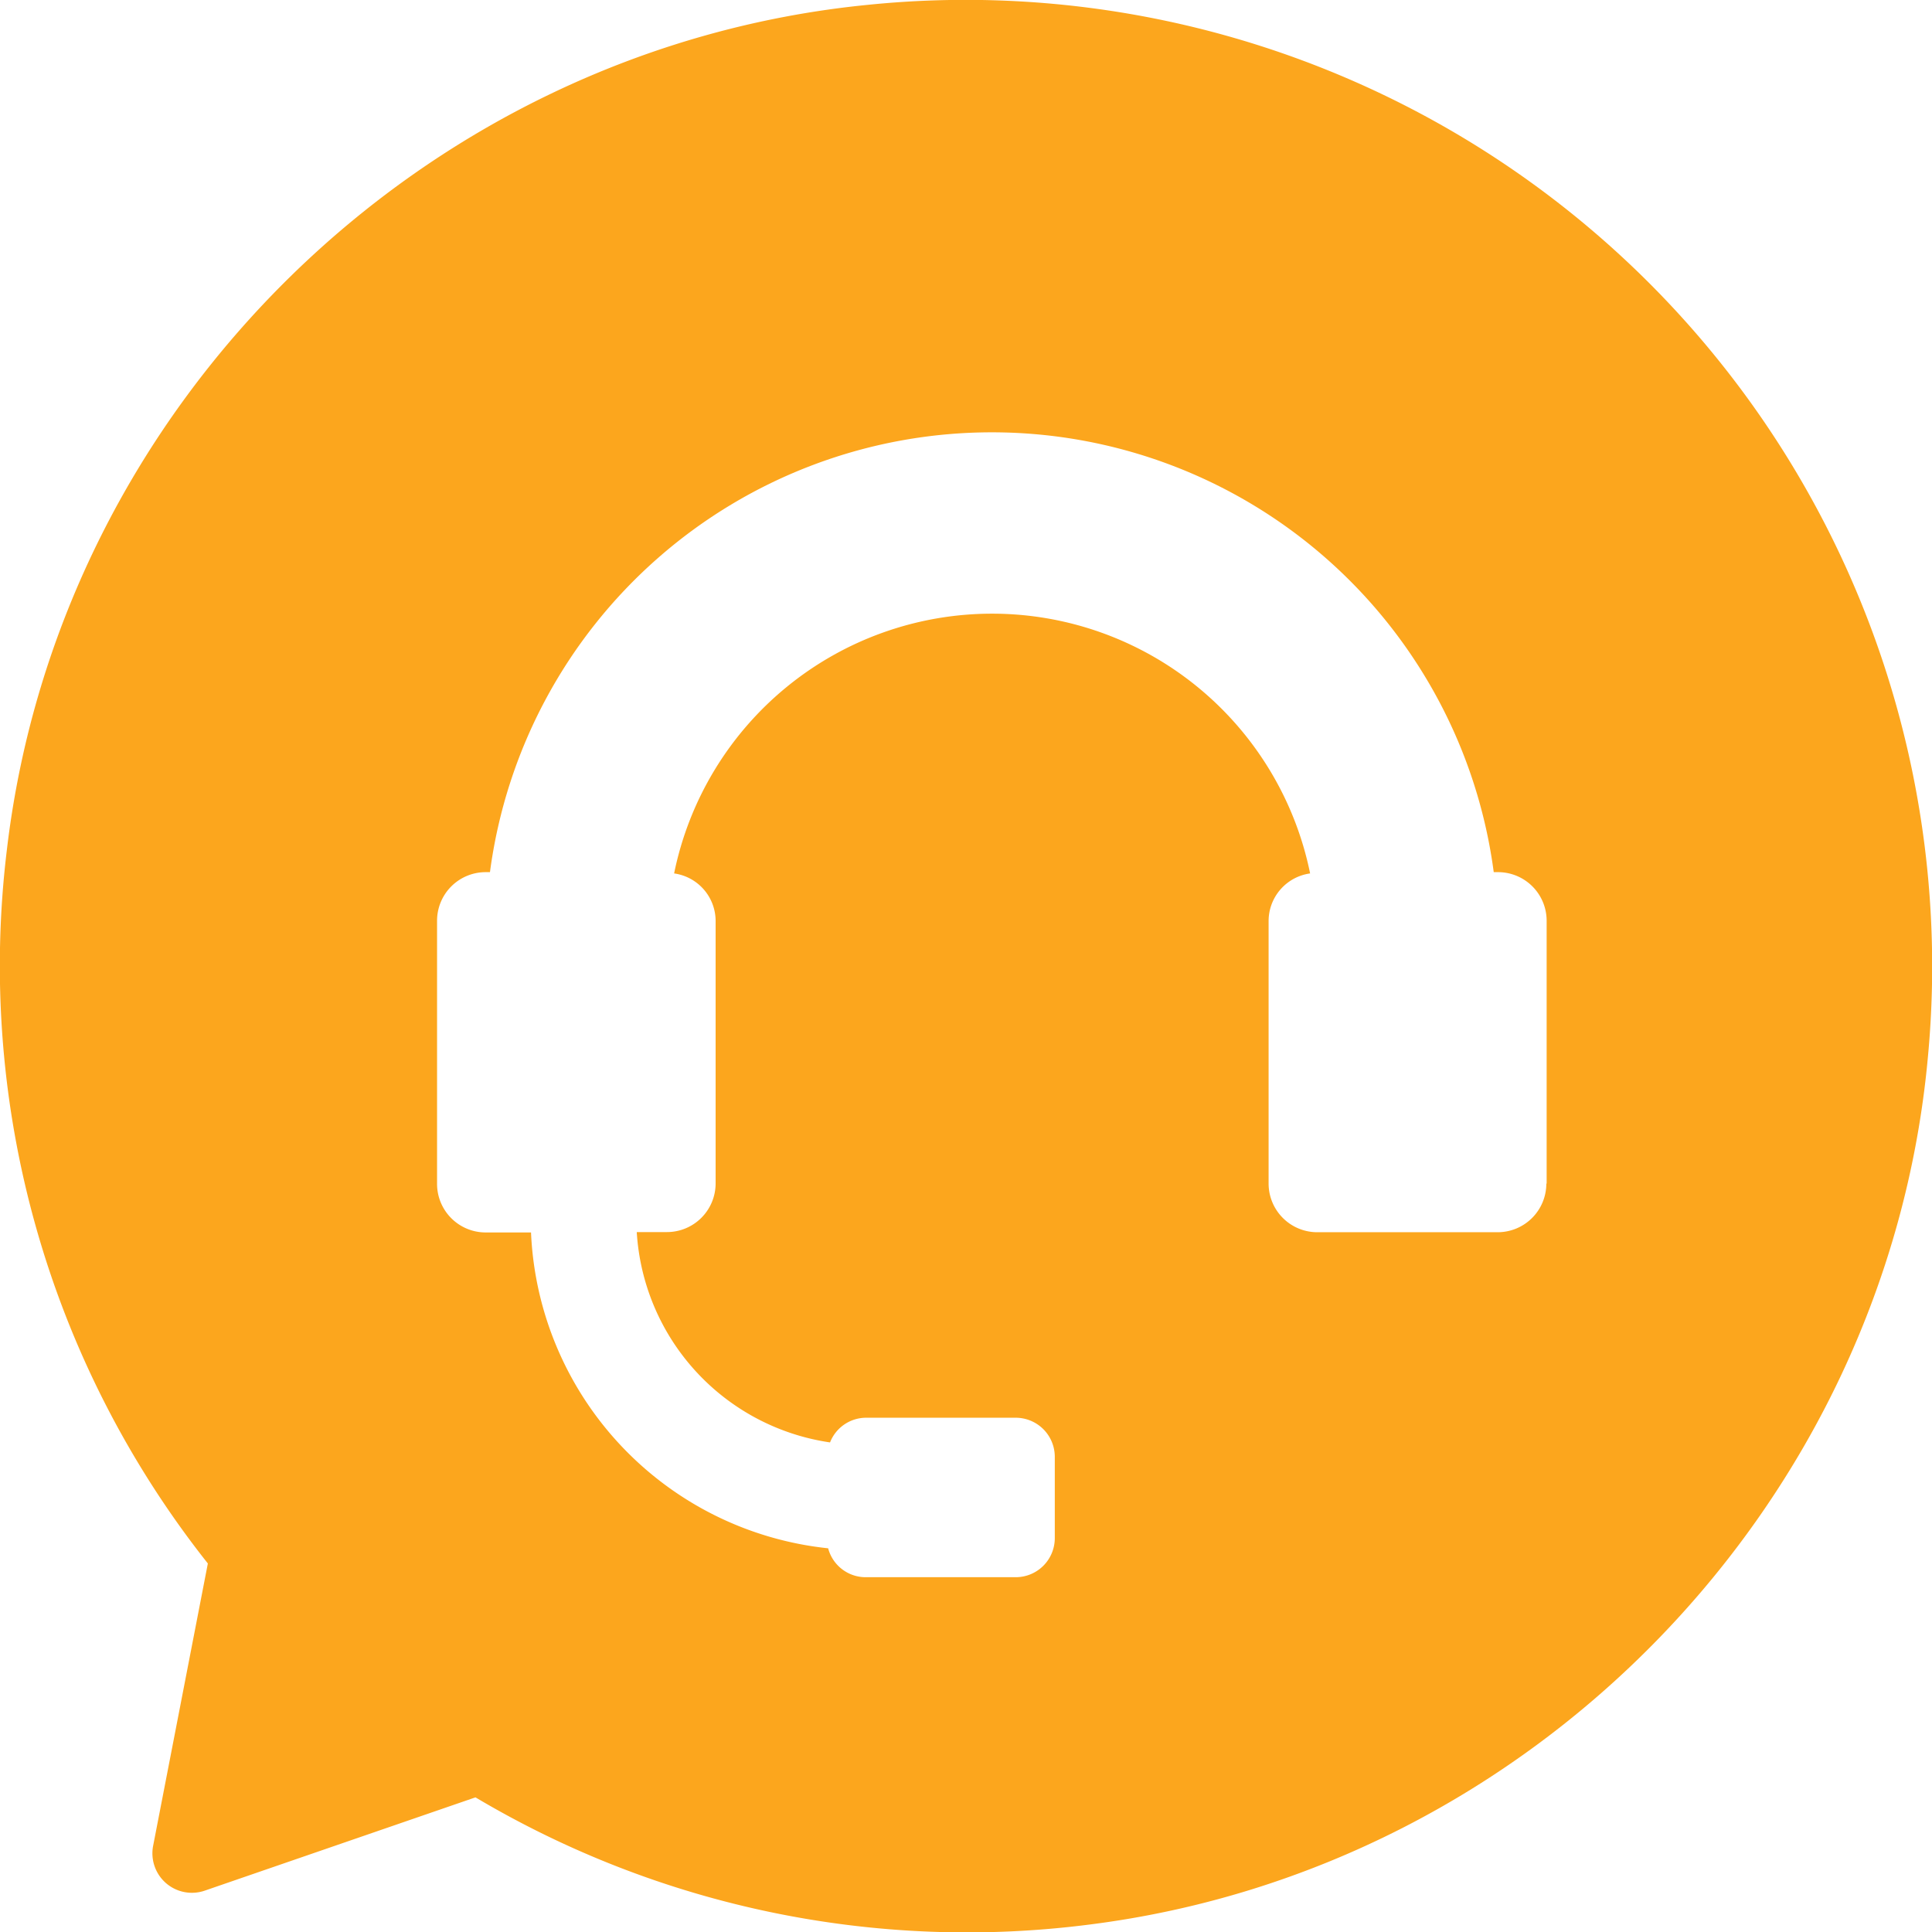
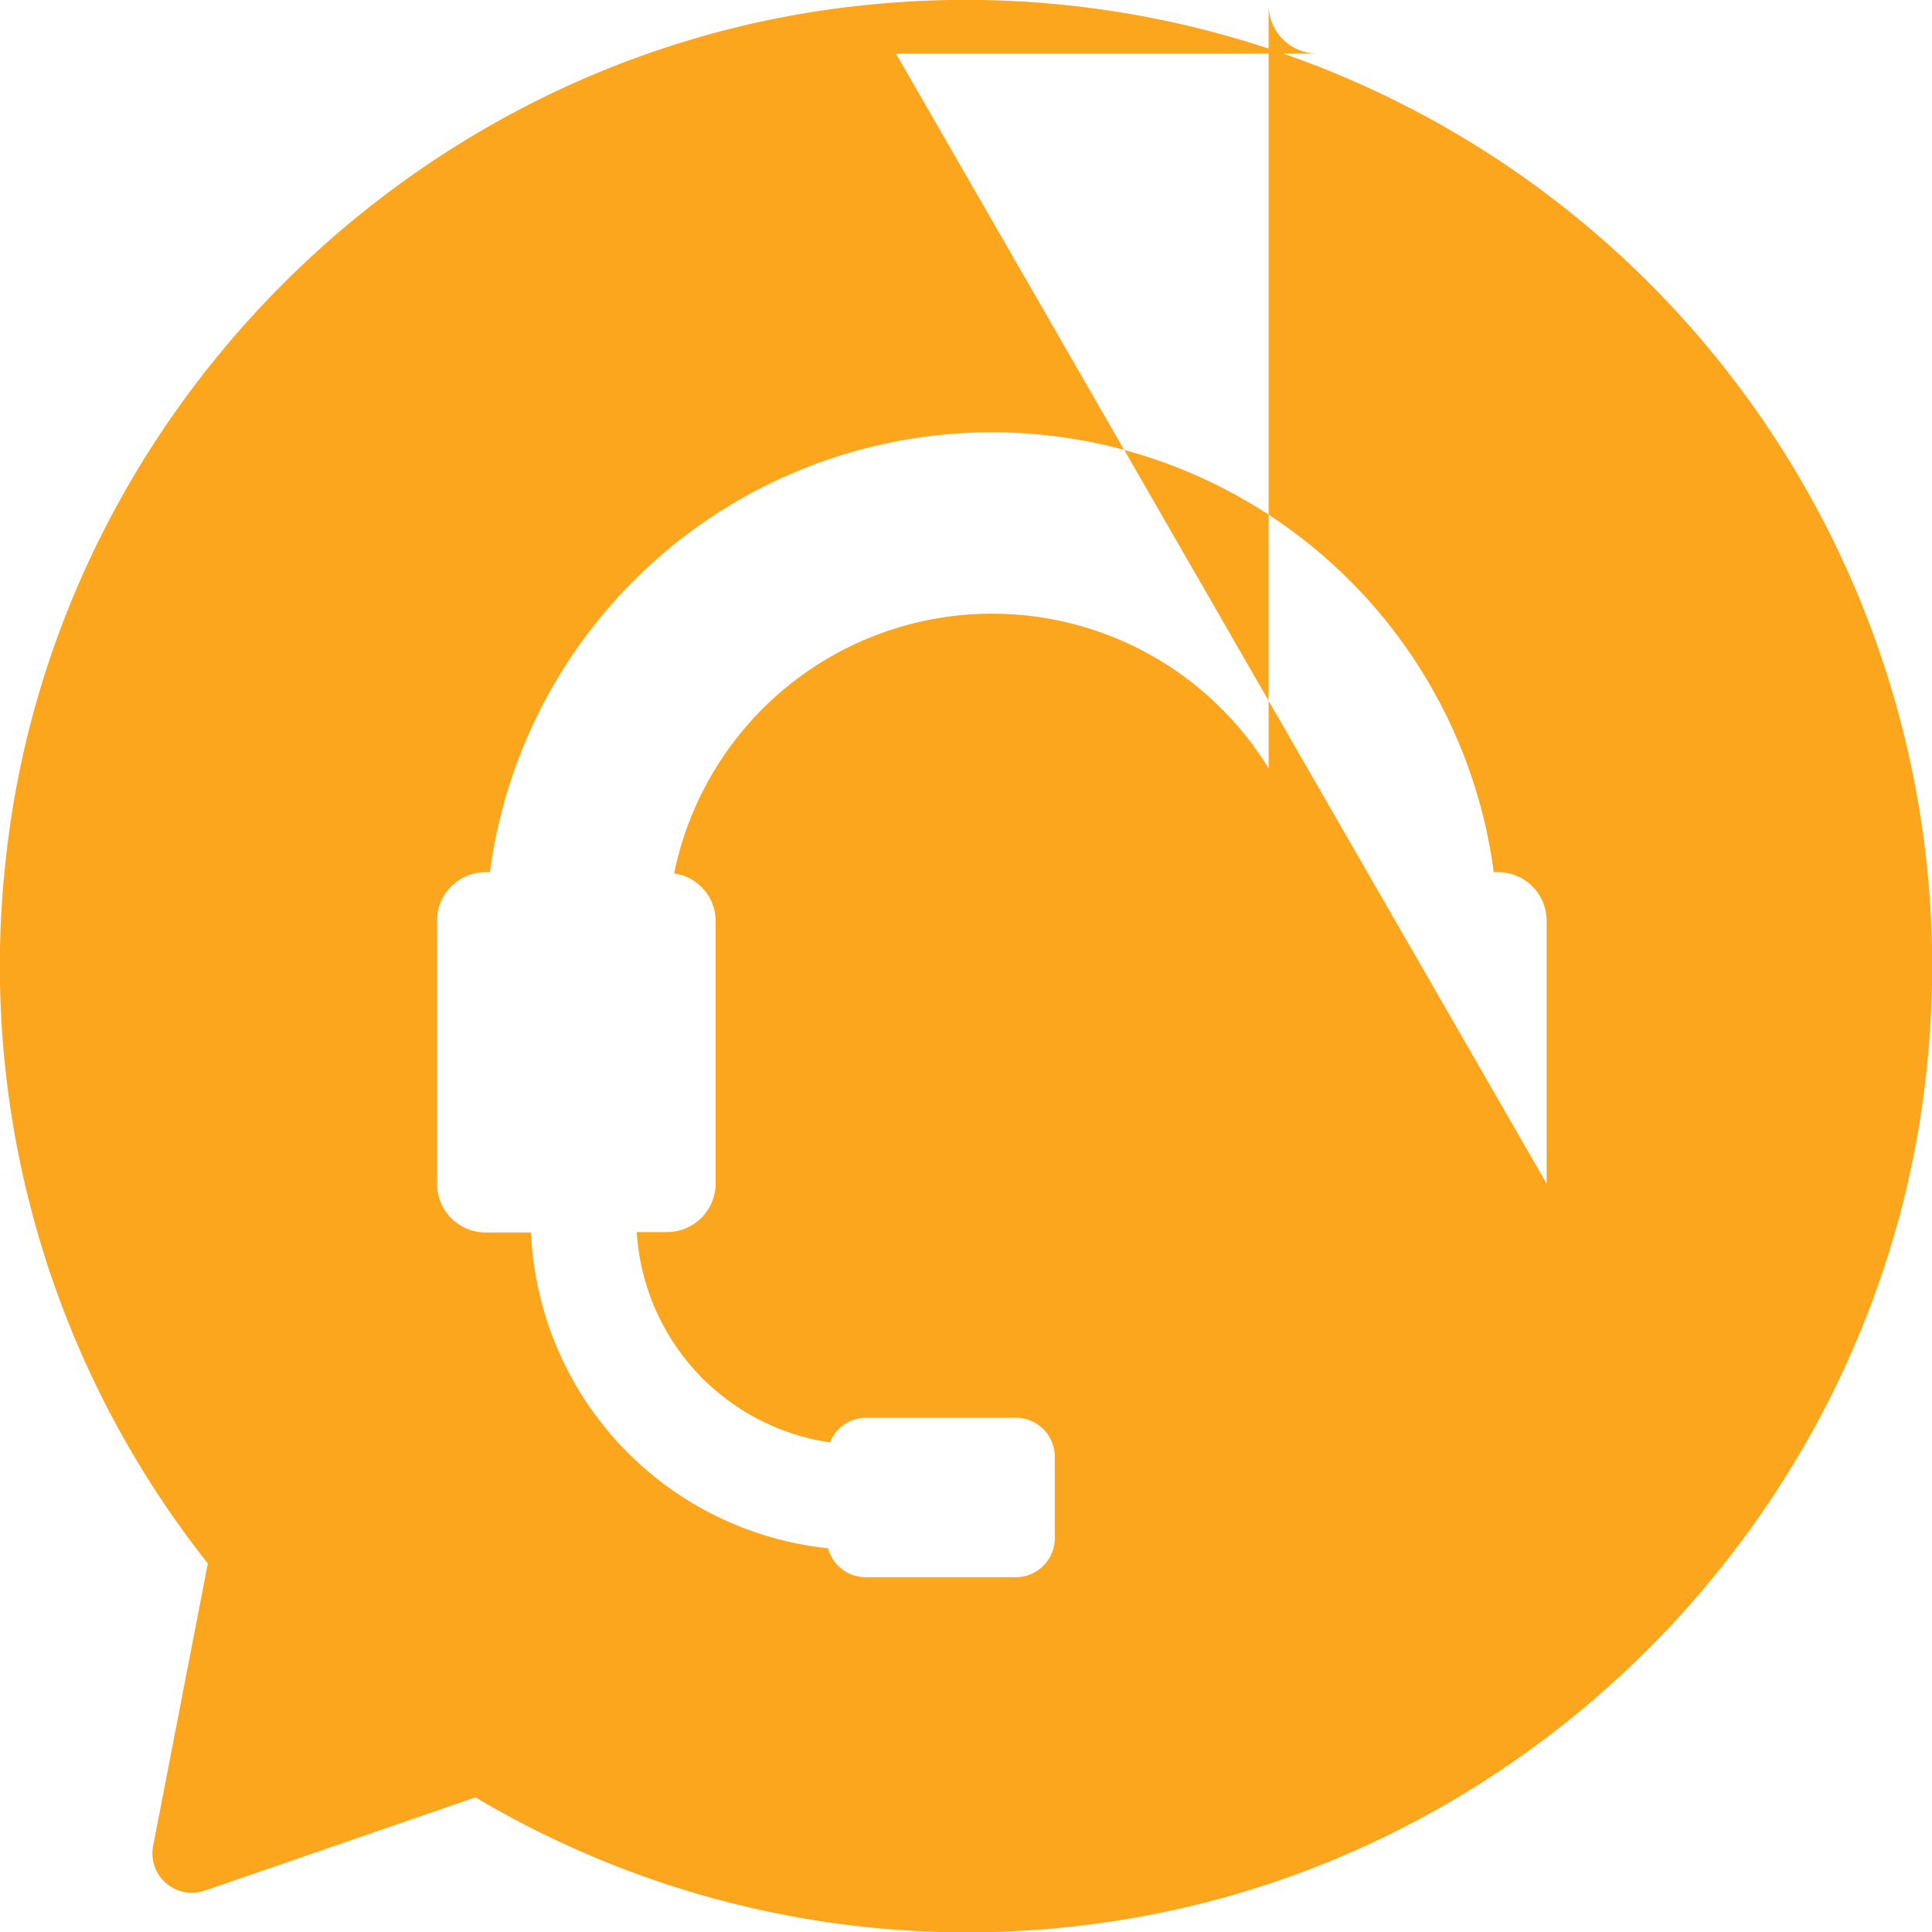
<svg xmlns="http://www.w3.org/2000/svg" id="图层_1" data-name="图层 1" viewBox="0 0 255.99 256">
  <defs>
    <style>.cls-1{fill:#fca61d;}</style>
  </defs>
-   <path class="cls-1" d="M115,.64C56,6.46,7.9,53.59.92,112.52a127.52,127.52,0,0,0,26.62,94.64l-7.25,37.41a5.23,5.23,0,0,0,6.84,5.94L63,238.15A127.45,127.45,0,0,0,144.38,255c58.81-7.43,105.58-55.75,111.05-114.76A128.06,128.06,0,0,0,115,.64Zm89.89,156.18a6.45,6.45,0,0,1-6.45,6.45H174.54a6.45,6.45,0,0,1-6.45-6.45V122a6.37,6.37,0,0,1,5.5-6.27,43,43,0,0,0-84.27,0,6.37,6.37,0,0,1,5.5,6.27v34.8a6.45,6.45,0,0,1-6.45,6.45h-4a30,30,0,0,0,25.61,27.87,5.14,5.14,0,0,1,4.79-3.27h19.82a5.18,5.18,0,0,1,5.17,5.17v10.79a5.18,5.18,0,0,1-5.17,5.17H114.64a5.14,5.14,0,0,1-4.91-3.83A44,44,0,0,1,70.36,163.3h-6a6.44,6.44,0,0,1-6.45-6.45V122a6.44,6.44,0,0,1,6.45-6.44h.56a67.08,67.08,0,0,1,133,0h.56a6.44,6.44,0,0,1,6.45,6.44v34.83Zm0,0" />
+   <path class="cls-1" d="M115,.64C56,6.46,7.9,53.59.92,112.52a127.52,127.52,0,0,0,26.62,94.64l-7.25,37.41a5.23,5.23,0,0,0,6.84,5.94L63,238.15A127.45,127.45,0,0,0,144.38,255c58.81-7.43,105.58-55.75,111.05-114.76A128.06,128.06,0,0,0,115,.64Za6.45,6.45,0,0,1-6.45,6.45H174.54a6.45,6.45,0,0,1-6.45-6.45V122a6.37,6.37,0,0,1,5.5-6.27,43,43,0,0,0-84.27,0,6.37,6.37,0,0,1,5.5,6.27v34.8a6.45,6.45,0,0,1-6.45,6.45h-4a30,30,0,0,0,25.61,27.87,5.14,5.14,0,0,1,4.79-3.27h19.82a5.18,5.18,0,0,1,5.17,5.17v10.79a5.18,5.18,0,0,1-5.17,5.17H114.64a5.14,5.14,0,0,1-4.91-3.83A44,44,0,0,1,70.36,163.3h-6a6.44,6.44,0,0,1-6.45-6.45V122a6.44,6.44,0,0,1,6.45-6.44h.56a67.08,67.08,0,0,1,133,0h.56a6.44,6.44,0,0,1,6.45,6.44v34.83Zm0,0" />
</svg>